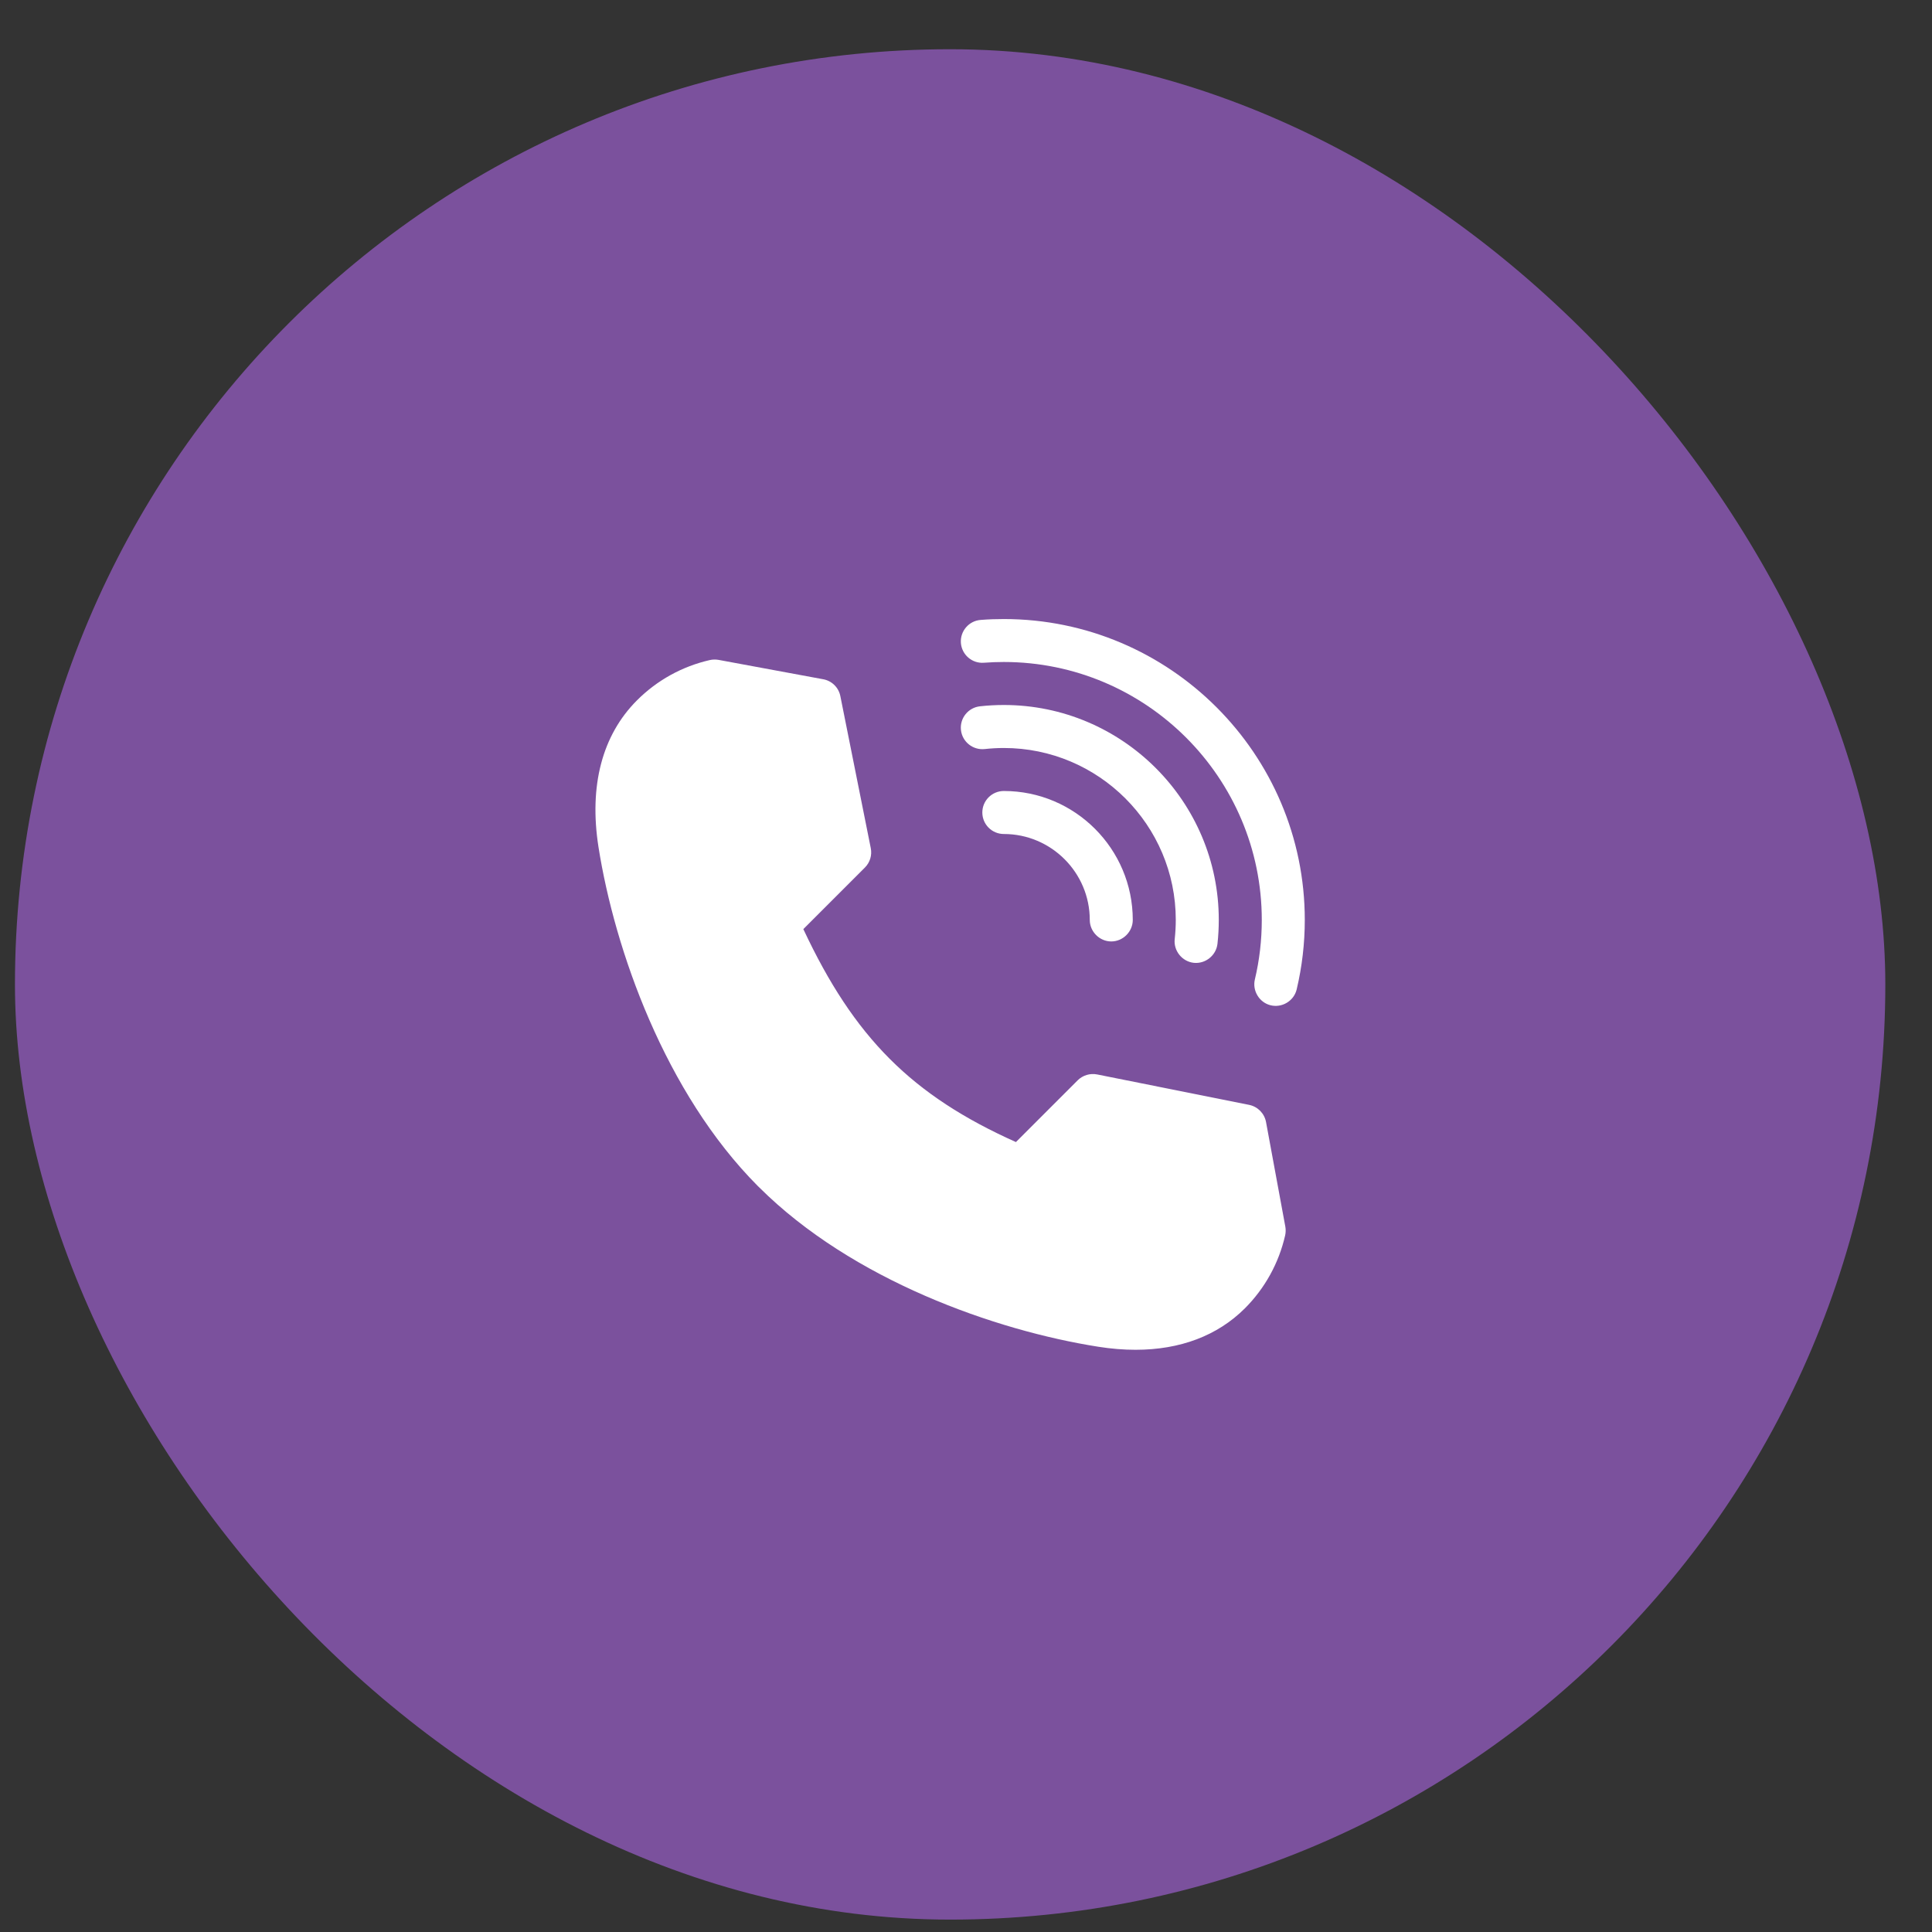
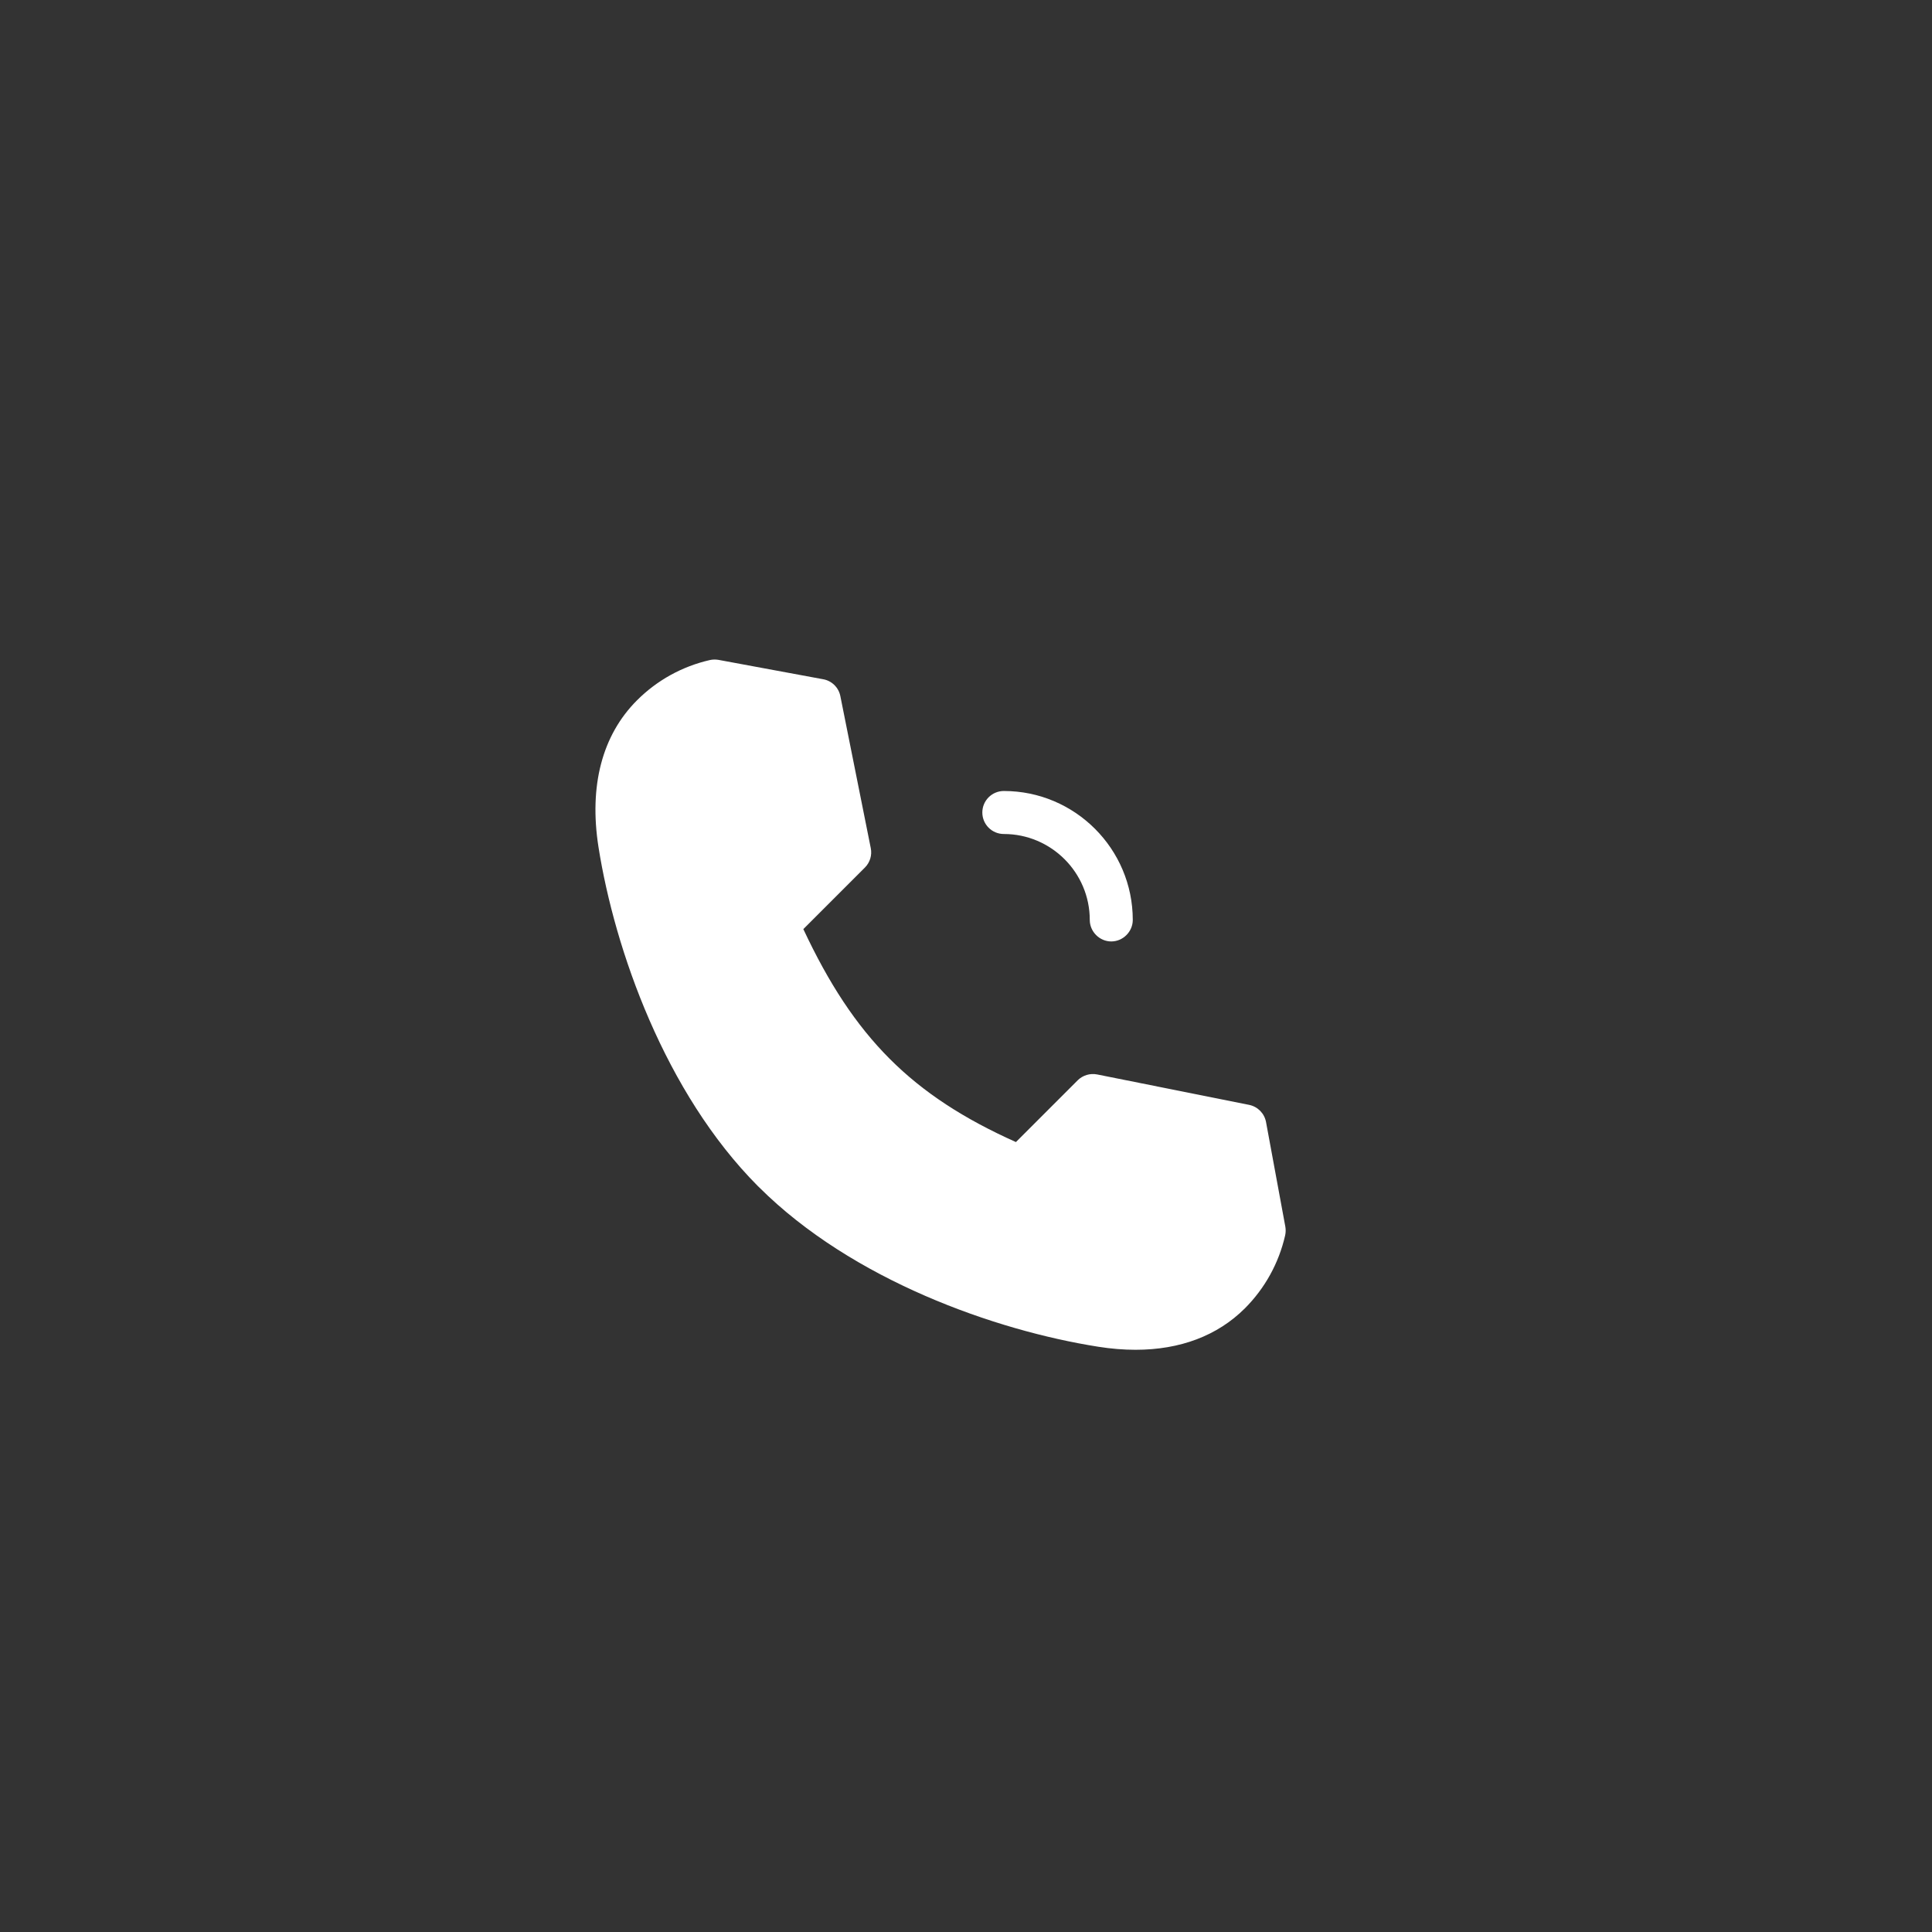
<svg xmlns="http://www.w3.org/2000/svg" width="31" height="31" viewBox="0 0 31 31" fill="none">
  <rect x="0" y="0" width="31" height="31" fill="#333333" stroke="none" />
-   <rect x="0.24" y="0.79" width="30.011" height="30.011" rx="15.005" fill="#7B519D" />
  <path d="M20.624 19.683L20.314 18.003C20.288 17.865 20.181 17.756 20.042 17.728L17.604 17.24C17.49 17.218 17.374 17.253 17.292 17.334L16.301 18.325C14.632 17.577 13.705 16.649 12.89 14.908L13.878 13.92C13.959 13.839 13.995 13.722 13.972 13.609L13.484 11.17C13.457 11.032 13.348 10.924 13.209 10.899L11.529 10.588C11.483 10.58 11.436 10.581 11.39 10.591C10.947 10.692 10.542 10.915 10.22 11.238C9.662 11.796 9.449 12.609 9.603 13.591C9.863 15.24 10.671 17.535 12.161 19.032L12.182 19.052C13.677 20.542 15.972 21.349 17.621 21.609C17.829 21.642 18.029 21.658 18.221 21.658C18.936 21.658 19.535 21.432 19.975 20.993C20.297 20.67 20.52 20.266 20.621 19.822C20.631 19.777 20.632 19.729 20.624 19.683Z" fill="white" />
  <path d="M16.107 12.692C15.916 12.692 15.762 12.847 15.762 13.037C15.762 13.227 15.916 13.382 16.107 13.382C16.867 13.382 17.486 14.001 17.486 14.761C17.486 14.949 17.643 15.106 17.831 15.106C18.019 15.106 18.176 14.949 18.176 14.761C18.176 13.62 17.248 12.692 16.107 12.692Z" fill="white" />
-   <path d="M16.107 11.312C15.979 11.312 15.85 11.319 15.724 11.333C15.535 11.354 15.398 11.524 15.419 11.714C15.44 11.903 15.611 12.039 15.8 12.019C15.901 12.008 16.004 12.002 16.107 12.002C17.628 12.002 18.866 13.239 18.866 14.761C18.866 14.863 18.86 14.967 18.849 15.068C18.828 15.255 18.967 15.428 19.154 15.449C19.341 15.469 19.514 15.331 19.535 15.144C19.549 15.017 19.556 14.889 19.556 14.761C19.556 12.859 18.008 11.312 16.107 11.312Z" fill="white" />
-   <path d="M16.107 9.933C15.984 9.933 15.859 9.937 15.736 9.947C15.546 9.961 15.404 10.127 15.418 10.317C15.433 10.507 15.599 10.649 15.788 10.634C15.894 10.626 16.001 10.622 16.107 10.622C18.389 10.622 20.246 12.479 20.246 14.761C20.246 15.084 20.209 15.405 20.135 15.716C20.093 15.895 20.203 16.08 20.379 16.128C20.565 16.179 20.762 16.063 20.806 15.875C20.892 15.512 20.936 15.137 20.936 14.761C20.936 12.099 18.77 9.933 16.107 9.933Z" fill="white" />
</svg>